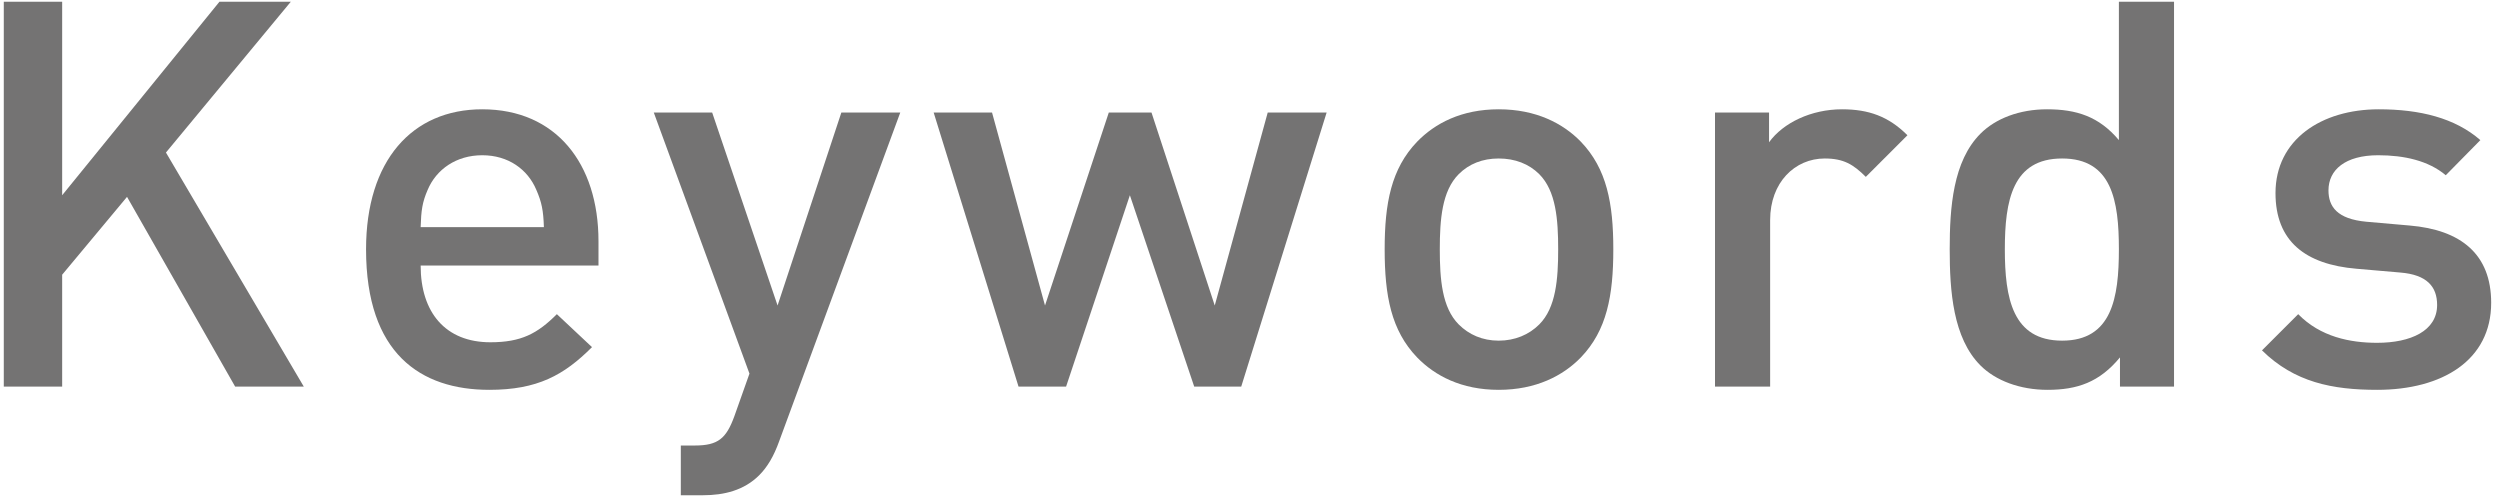
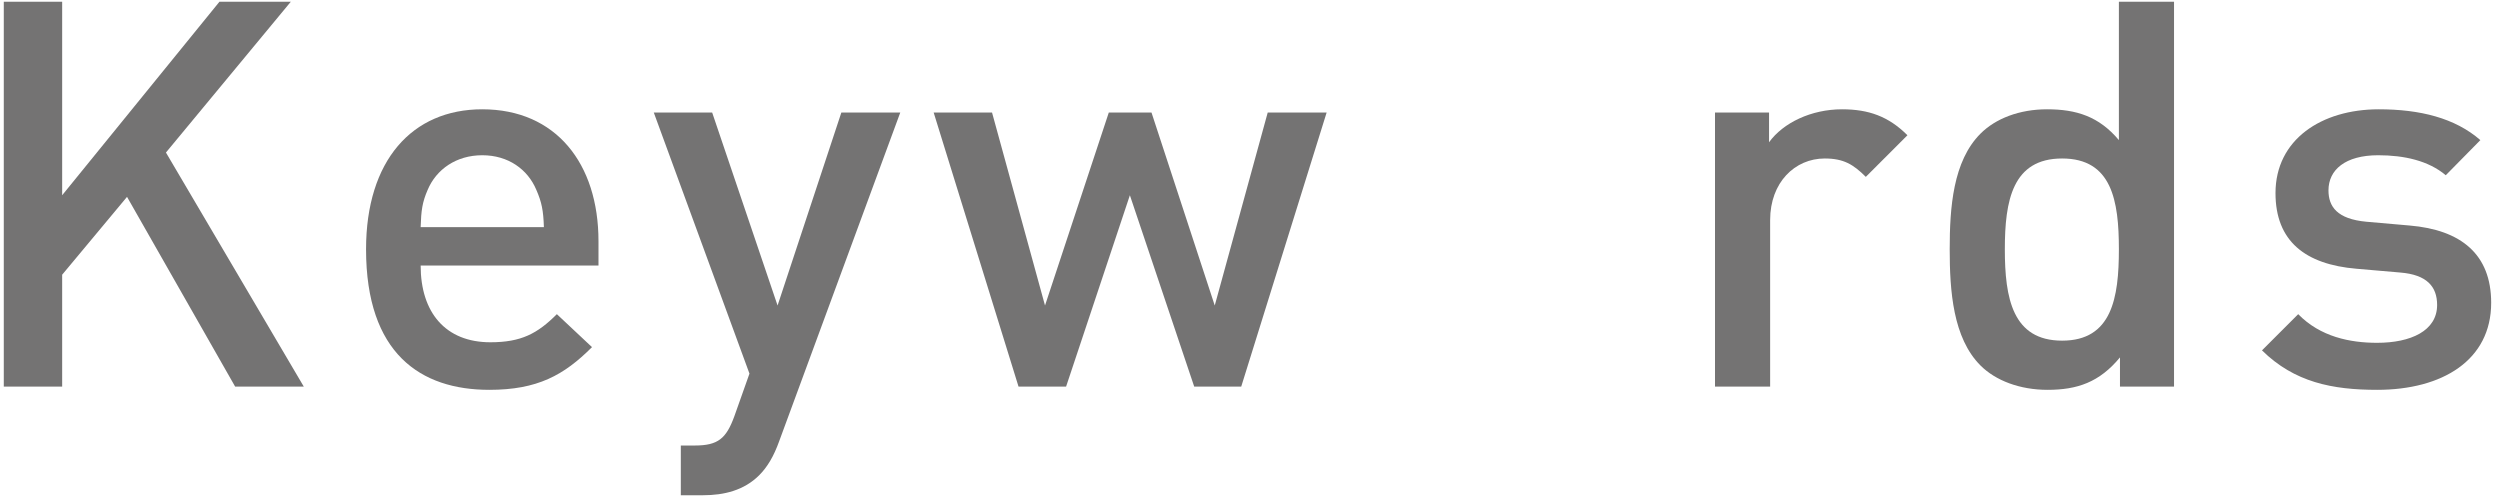
<svg xmlns="http://www.w3.org/2000/svg" width="185" height="37" viewBox="0 0 185 37" fill="none">
  <path d="M184.347 22.408C184.347 26.648 180.747 28.848 175.907 28.848C172.587 28.848 169.787 28.288 167.387 25.928L170.067 23.248C171.707 24.928 173.907 25.368 175.907 25.368C178.387 25.368 180.347 24.488 180.347 22.568C180.347 21.208 179.587 20.328 177.627 20.168L174.387 19.888C170.587 19.568 168.387 17.848 168.387 14.288C168.387 10.328 171.787 8.088 176.027 8.088C179.067 8.088 181.667 8.728 183.547 10.368L180.987 12.968C179.707 11.888 177.907 11.488 175.987 11.488C173.547 11.488 172.307 12.568 172.307 14.088C172.307 15.288 172.947 16.208 175.107 16.408L178.307 16.688C182.107 17.008 184.347 18.808 184.347 22.408Z" fill="#747373" />
  <path d="M160.878 28.608H156.878V26.448C155.358 28.288 153.718 28.848 151.518 28.848C149.478 28.848 147.678 28.168 146.558 27.048C144.518 25.008 144.278 21.528 144.278 18.448C144.278 15.368 144.518 11.928 146.558 9.888C147.678 8.768 149.438 8.088 151.478 8.088C153.638 8.088 155.318 8.608 156.798 10.368V0.128H160.878V28.608ZM156.798 18.448C156.798 14.848 156.278 11.728 152.598 11.728C148.918 11.728 148.358 14.848 148.358 18.448C148.358 22.048 148.918 25.208 152.598 25.208C156.278 25.208 156.798 22.048 156.798 18.448Z" fill="#747373" />
  <path d="M141.15 10.008L138.07 13.088C137.15 12.168 136.43 11.728 135.03 11.728C132.83 11.728 130.99 13.488 130.99 16.288V28.608H126.91V8.328H130.91V10.528C131.95 9.088 134.03 8.088 136.31 8.088C138.27 8.088 139.75 8.608 141.15 10.008Z" fill="#747373" />
-   <path d="M119.385 18.448C119.385 21.888 118.905 24.448 116.985 26.448C115.665 27.808 113.665 28.848 110.905 28.848C108.145 28.848 106.185 27.808 104.865 26.448C102.945 24.448 102.465 21.888 102.465 18.448C102.465 15.048 102.945 12.488 104.865 10.488C106.185 9.128 108.145 8.088 110.905 8.088C113.665 8.088 115.665 9.128 116.985 10.488C118.905 12.488 119.385 15.048 119.385 18.448ZM115.305 18.448C115.305 16.248 115.145 14.128 113.905 12.888C113.145 12.128 112.105 11.728 110.905 11.728C109.705 11.728 108.705 12.128 107.945 12.888C106.705 14.128 106.545 16.248 106.545 18.448C106.545 20.648 106.705 22.768 107.945 24.008C108.705 24.768 109.705 25.208 110.905 25.208C112.105 25.208 113.145 24.768 113.905 24.008C115.145 22.768 115.305 20.648 115.305 18.448Z" fill="#747373" />
  <path d="M98.171 8.328L91.851 28.608H88.371L83.611 14.448L78.891 28.608H75.371L69.091 8.328H73.411L77.331 22.608L82.051 8.328H85.211L89.891 22.608L93.811 8.328H98.171Z" fill="#747373" />
  <path d="M66.62 8.328L57.66 32.648C57.26 33.768 56.78 34.568 56.18 35.168C55.06 36.288 53.58 36.648 52.02 36.648H50.38V32.968H51.42C53.14 32.968 53.74 32.448 54.34 30.808L55.46 27.648L48.38 8.328H52.7L57.54 22.608L62.26 8.328H66.62Z" fill="#747373" />
  <path d="M44.288 19.648H31.128C31.128 23.128 32.968 25.328 36.288 25.328C38.568 25.328 39.768 24.688 41.208 23.248L43.808 25.688C41.728 27.768 39.768 28.848 36.208 28.848C31.128 28.848 27.088 26.168 27.088 18.448C27.088 11.888 30.488 8.088 35.688 8.088C41.128 8.088 44.288 12.088 44.288 17.848V19.648ZM40.248 16.808C40.208 15.568 40.088 14.968 39.688 14.048C39.048 12.528 37.608 11.488 35.688 11.488C33.768 11.488 32.288 12.528 31.648 14.048C31.248 14.968 31.168 15.568 31.128 16.808H40.248Z" fill="#747373" />
  <path d="M22.48 28.608H17.4L9.4 14.568L4.6 20.328V28.608H0.28V0.128H4.6V14.448L16.24 0.128H21.52L12.28 11.288L22.48 28.608Z" fill="#747373" />
</svg>